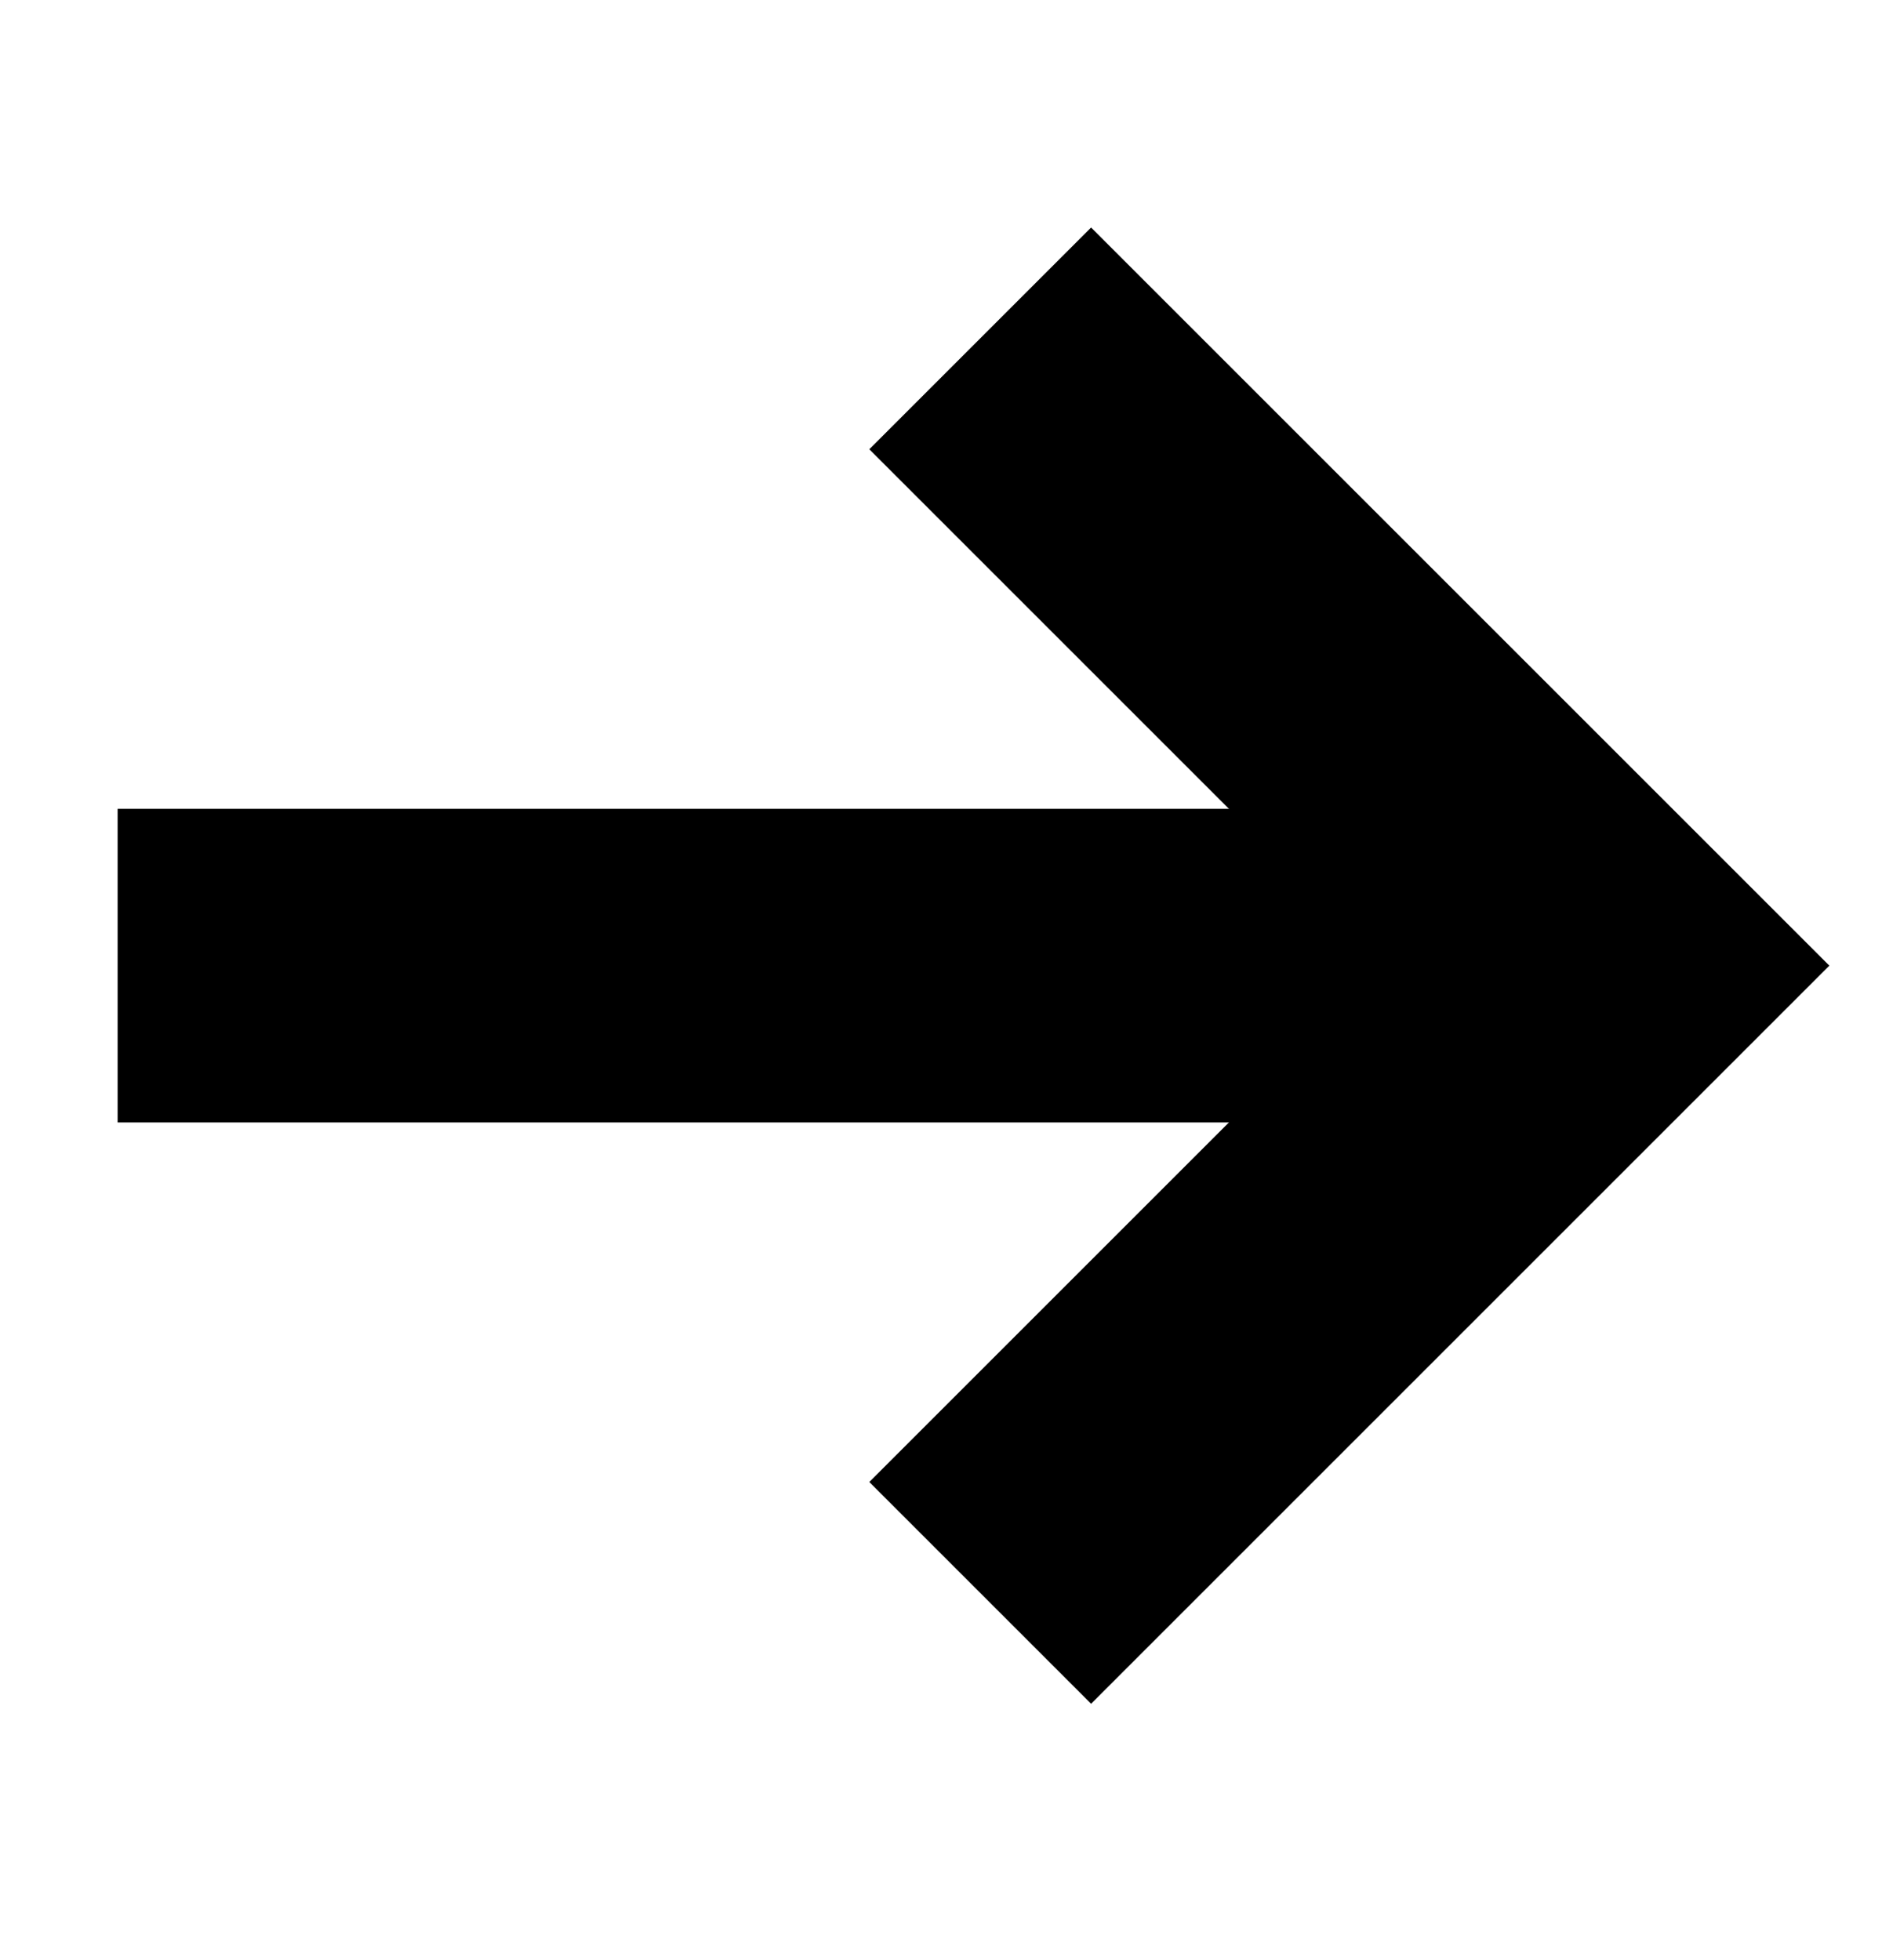
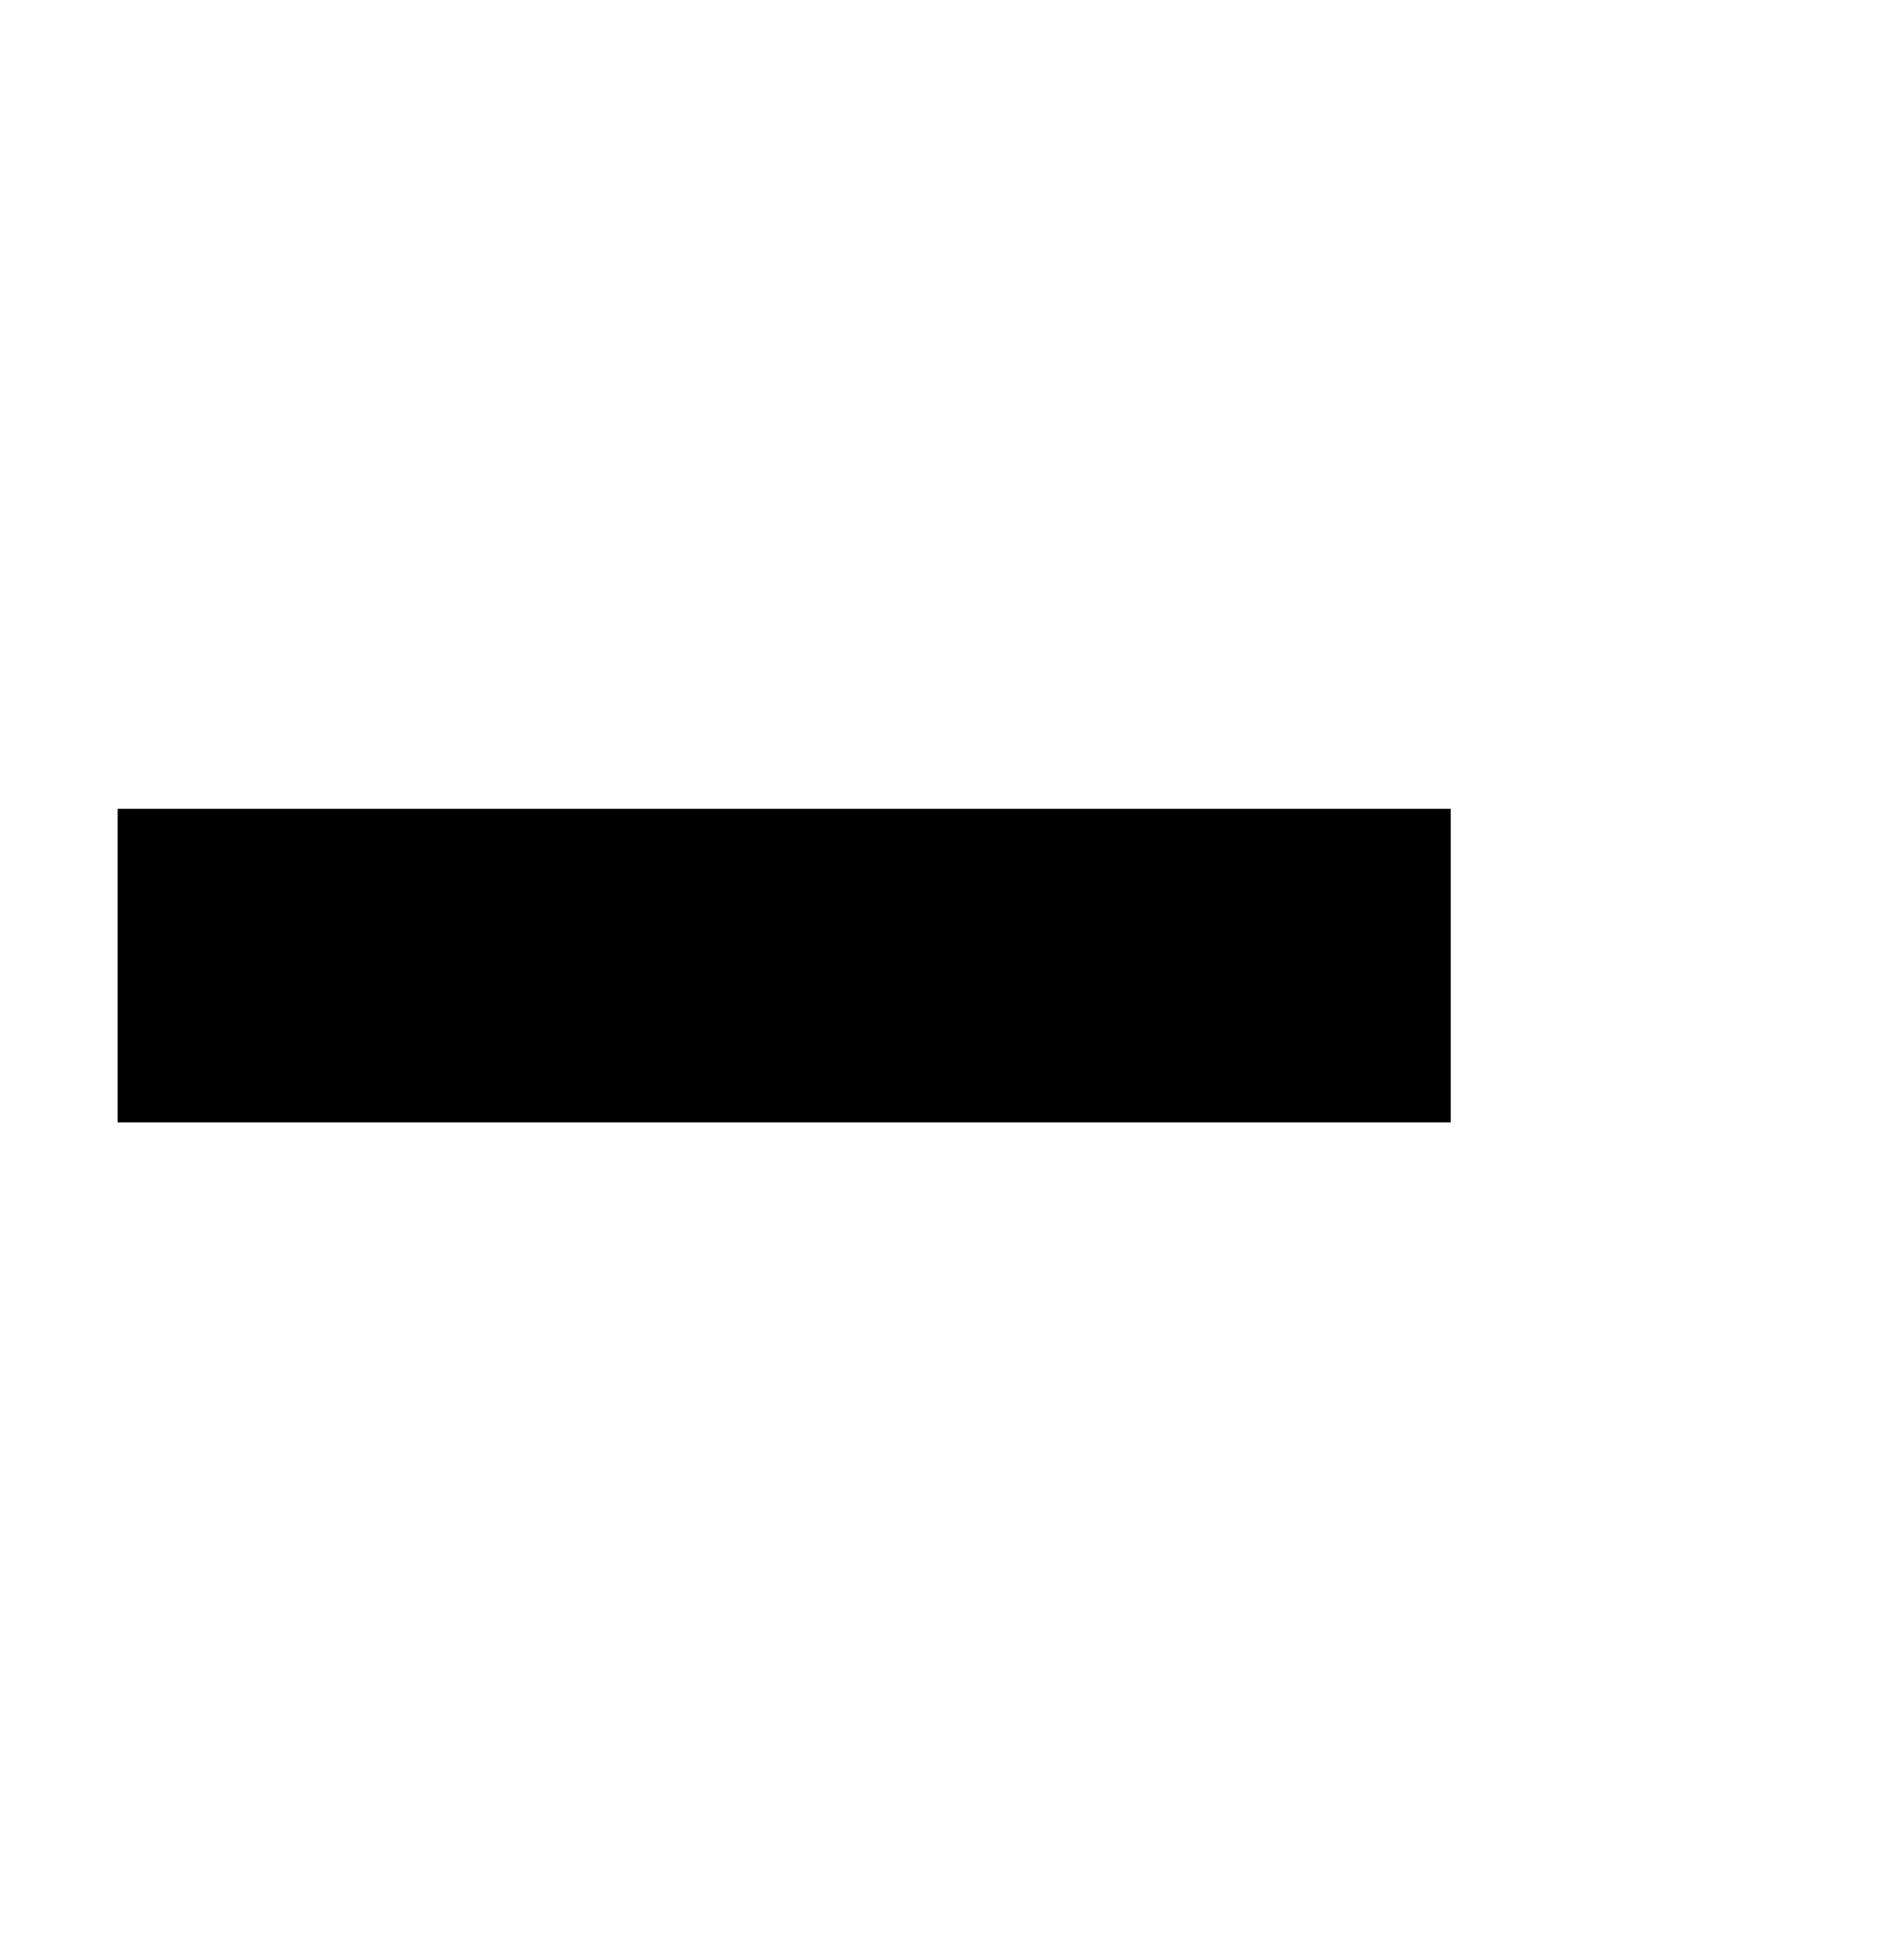
<svg xmlns="http://www.w3.org/2000/svg" width="24" height="25" viewBox="0 0 24 25" fill="none">
  <path d="M1.5 12.316L18.5 12.316" stroke="black" stroke-width="4" />
-   <path d="M12.5 20.316L20.5 12.316L12.5 4.316" stroke="black" stroke-width="4" />
</svg>